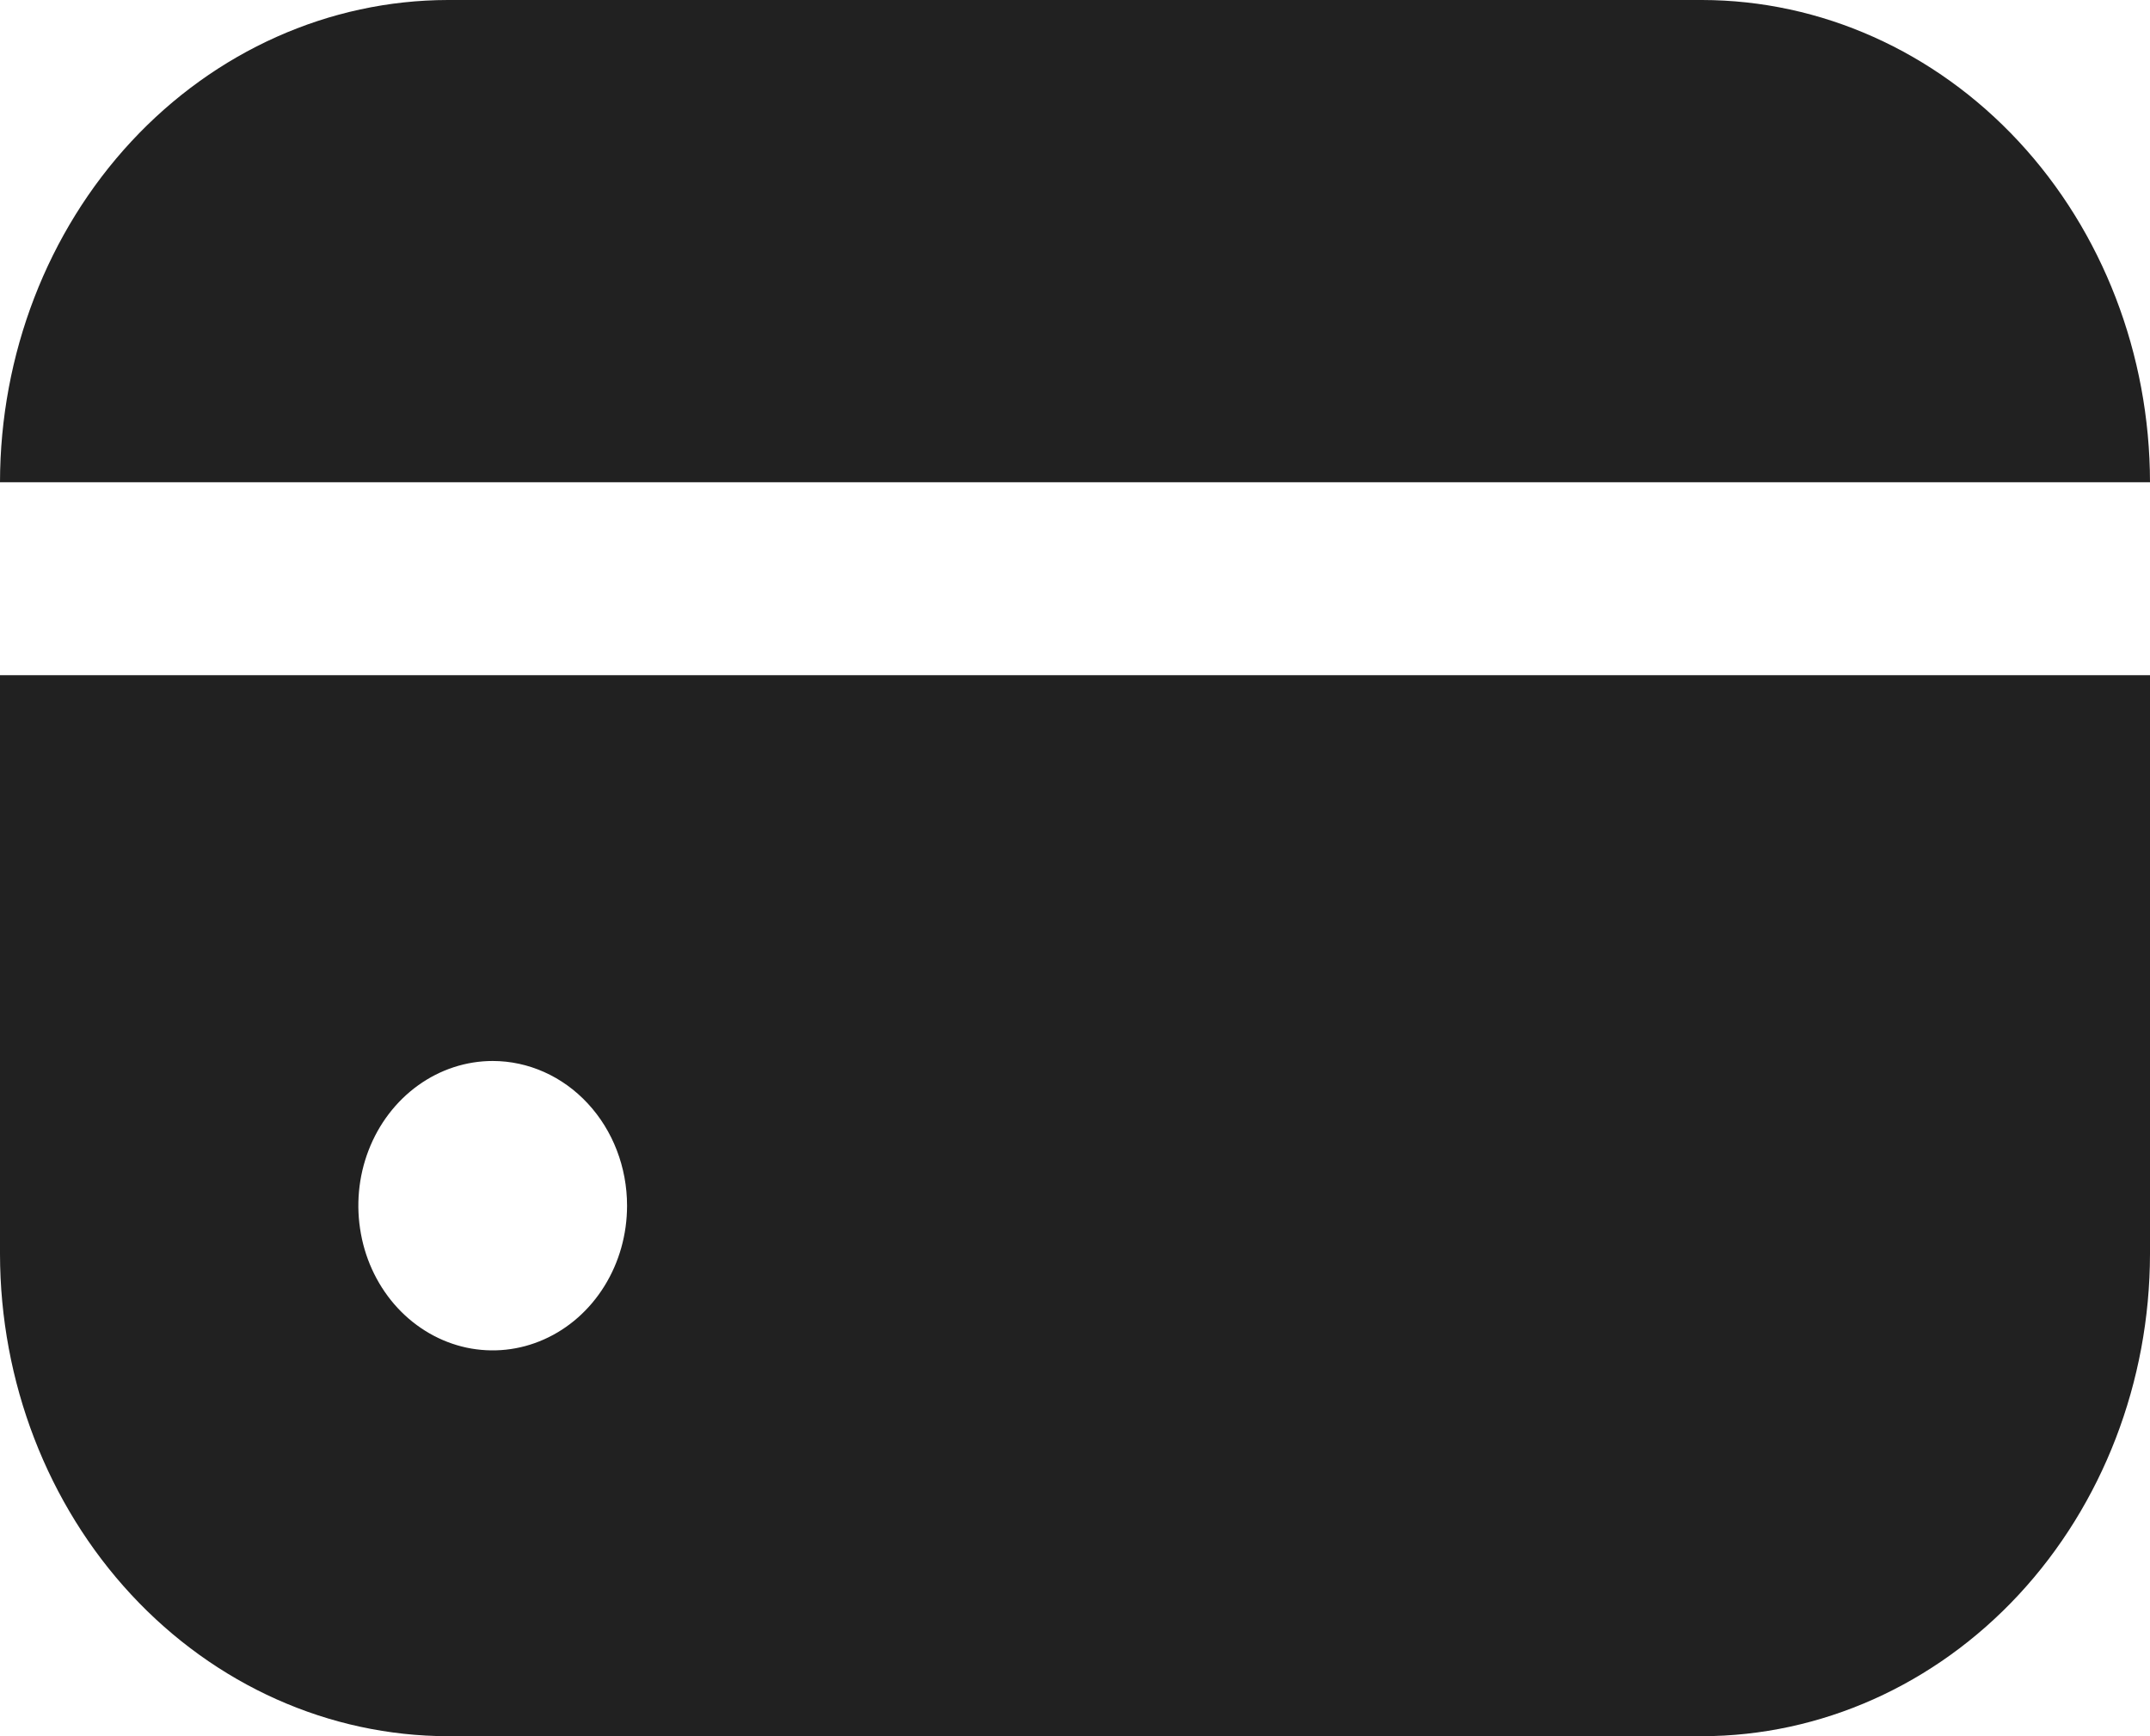
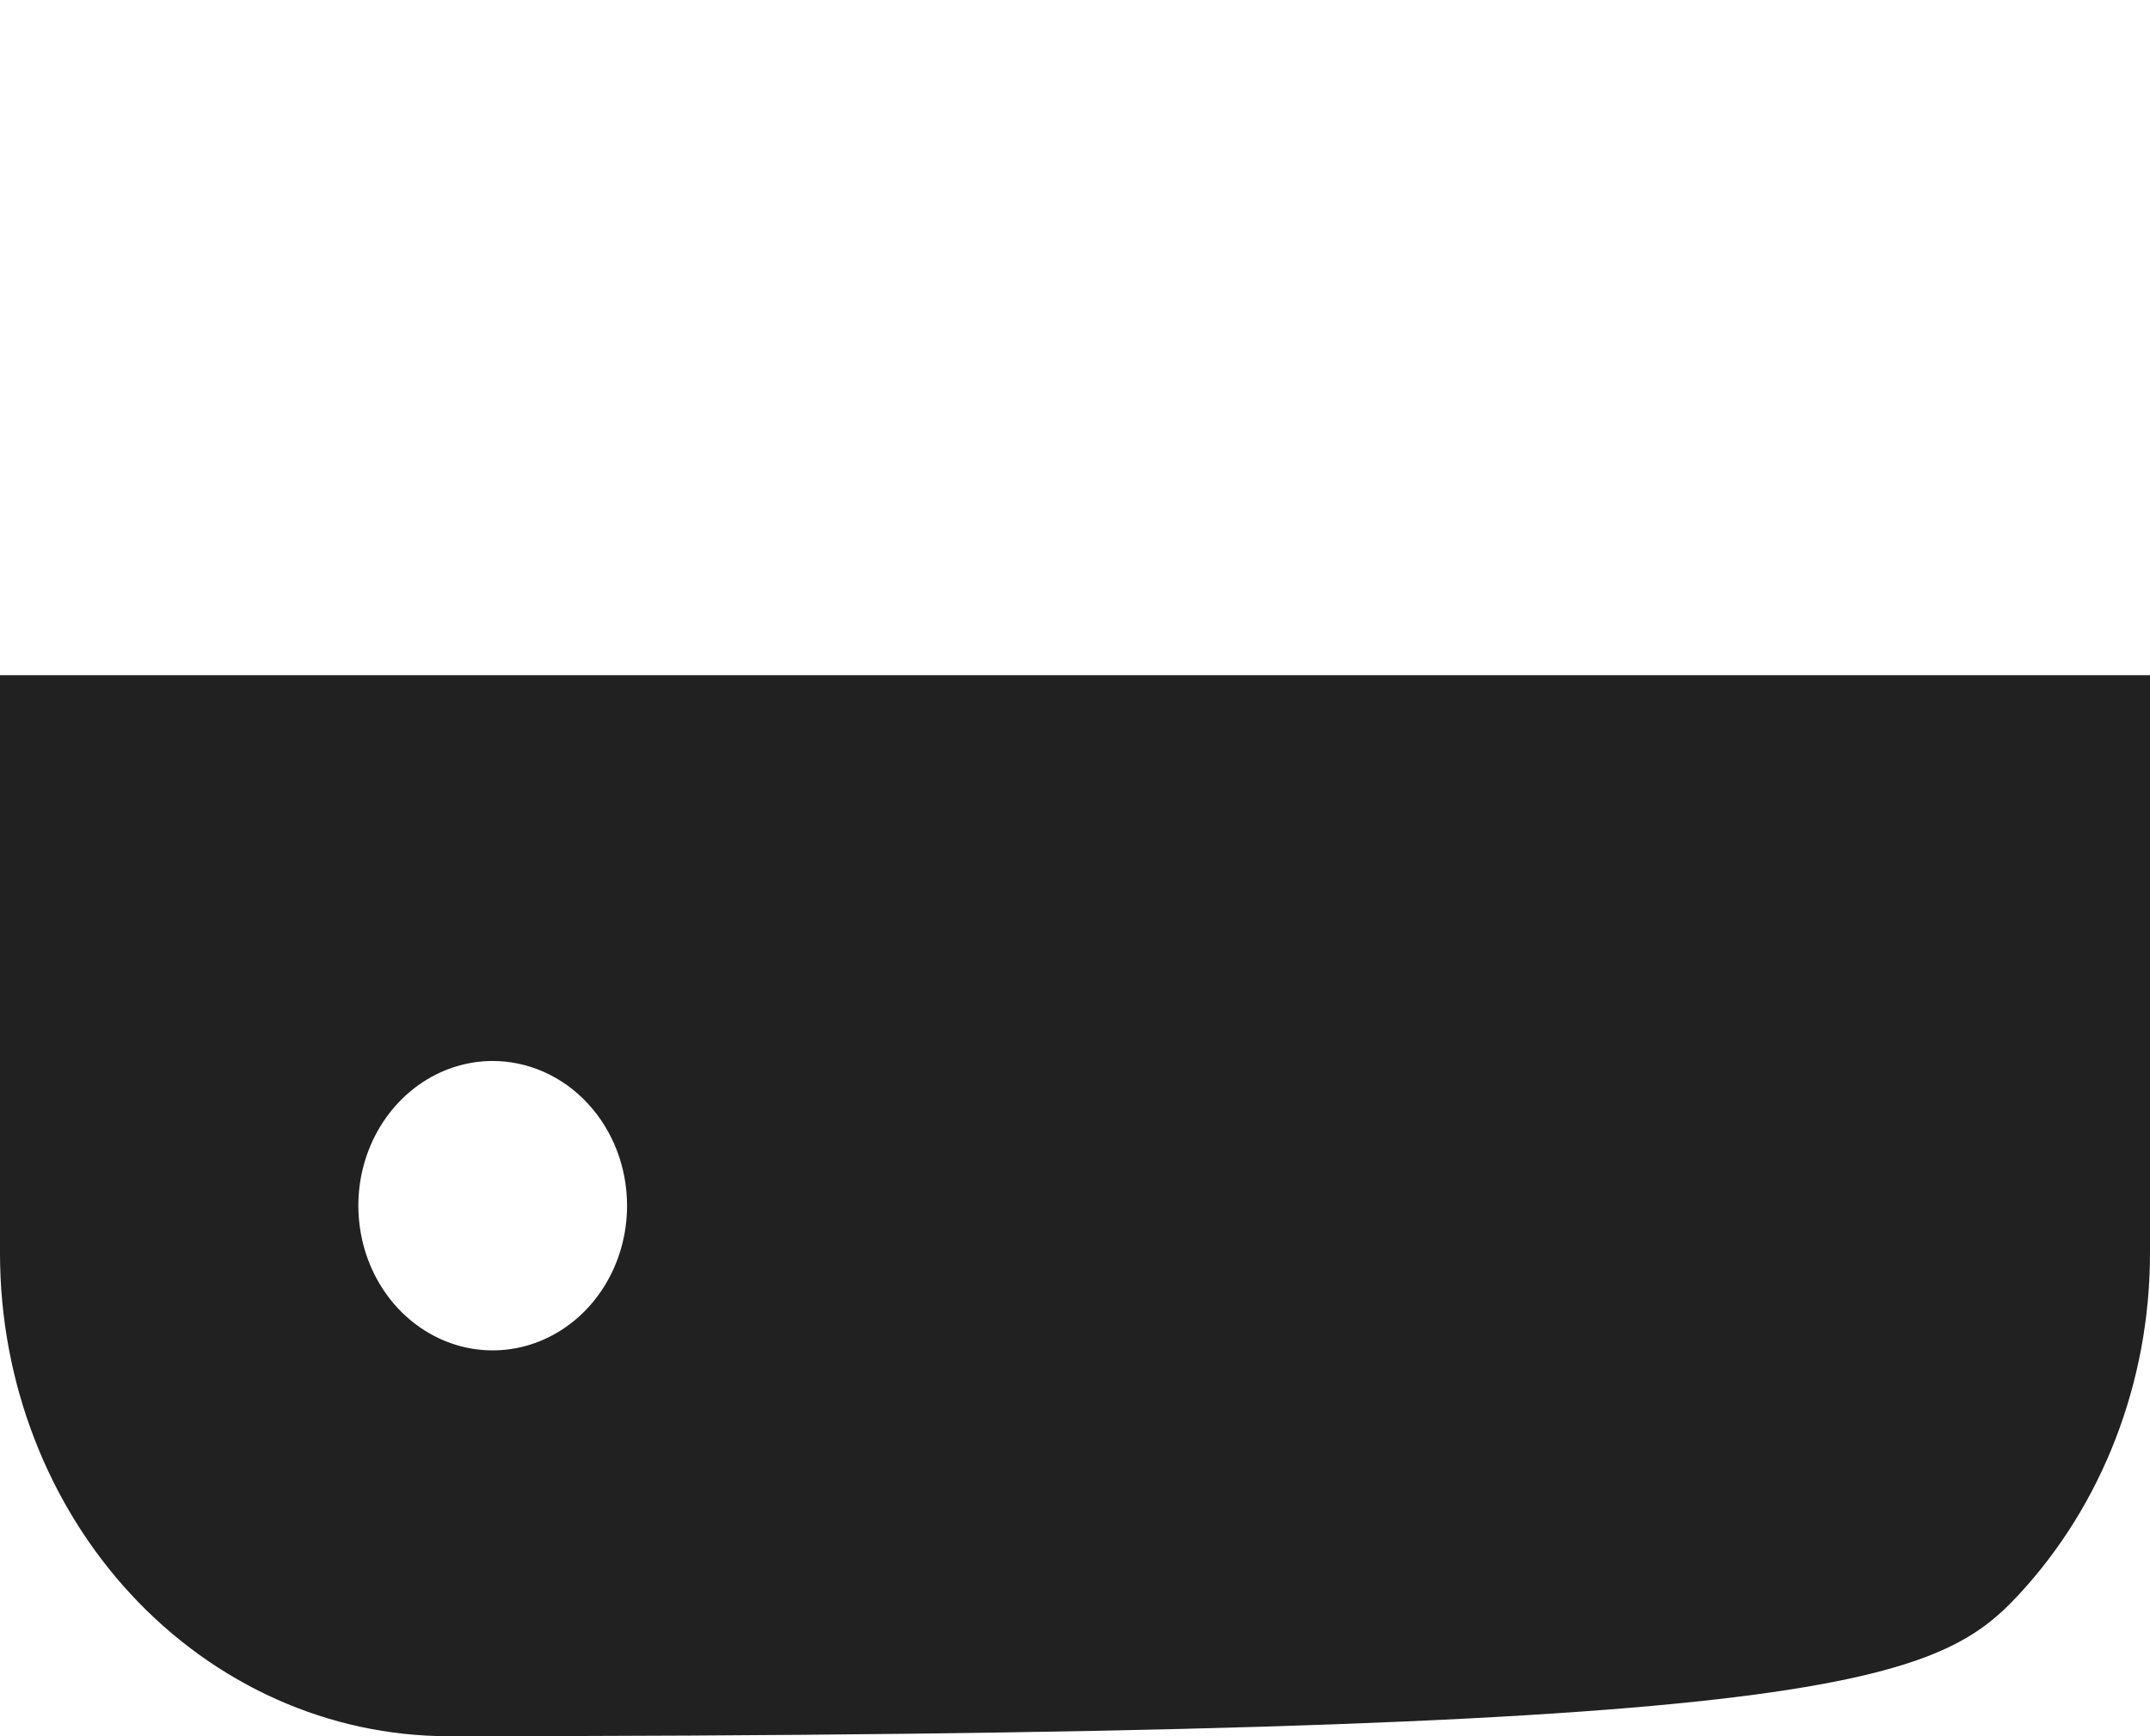
<svg xmlns="http://www.w3.org/2000/svg" width="26" height="21" viewBox="0 0 26 21" fill="none">
-   <path d="M20.583 0H5.417C3.981 0.002 2.604 0.617 1.588 1.711C0.573 2.804 0.002 4.287 0 5.833H26C25.998 4.287 25.427 2.804 24.412 1.711C23.396 0.617 22.019 0.002 20.583 0Z" fill="#212121" />
-   <path d="M0 15.167C0.002 16.713 0.573 18.196 1.588 19.289C2.604 20.383 3.981 20.998 5.417 21H20.583C22.019 20.998 23.396 20.383 24.412 19.289C25.427 18.196 25.998 16.713 26 15.167V8.167H0V15.167ZM7.583 14.583C7.583 14.93 7.488 15.268 7.309 15.556C7.131 15.843 6.877 16.068 6.58 16.2C6.283 16.333 5.957 16.367 5.641 16.3C5.326 16.232 5.037 16.066 4.809 15.821C4.582 15.576 4.427 15.264 4.365 14.925C4.302 14.585 4.334 14.233 4.457 13.914C4.58 13.594 4.788 13.321 5.056 13.128C5.323 12.936 5.637 12.833 5.958 12.833C6.389 12.833 6.803 13.018 7.107 13.346C7.412 13.674 7.583 14.119 7.583 14.583Z" fill="#212121" />
+   <path d="M0 15.167C0.002 16.713 0.573 18.196 1.588 19.289C2.604 20.383 3.981 20.998 5.417 21C22.019 20.998 23.396 20.383 24.412 19.289C25.427 18.196 25.998 16.713 26 15.167V8.167H0V15.167ZM7.583 14.583C7.583 14.93 7.488 15.268 7.309 15.556C7.131 15.843 6.877 16.068 6.58 16.2C6.283 16.333 5.957 16.367 5.641 16.3C5.326 16.232 5.037 16.066 4.809 15.821C4.582 15.576 4.427 15.264 4.365 14.925C4.302 14.585 4.334 14.233 4.457 13.914C4.58 13.594 4.788 13.321 5.056 13.128C5.323 12.936 5.637 12.833 5.958 12.833C6.389 12.833 6.803 13.018 7.107 13.346C7.412 13.674 7.583 14.119 7.583 14.583Z" fill="#212121" />
</svg>